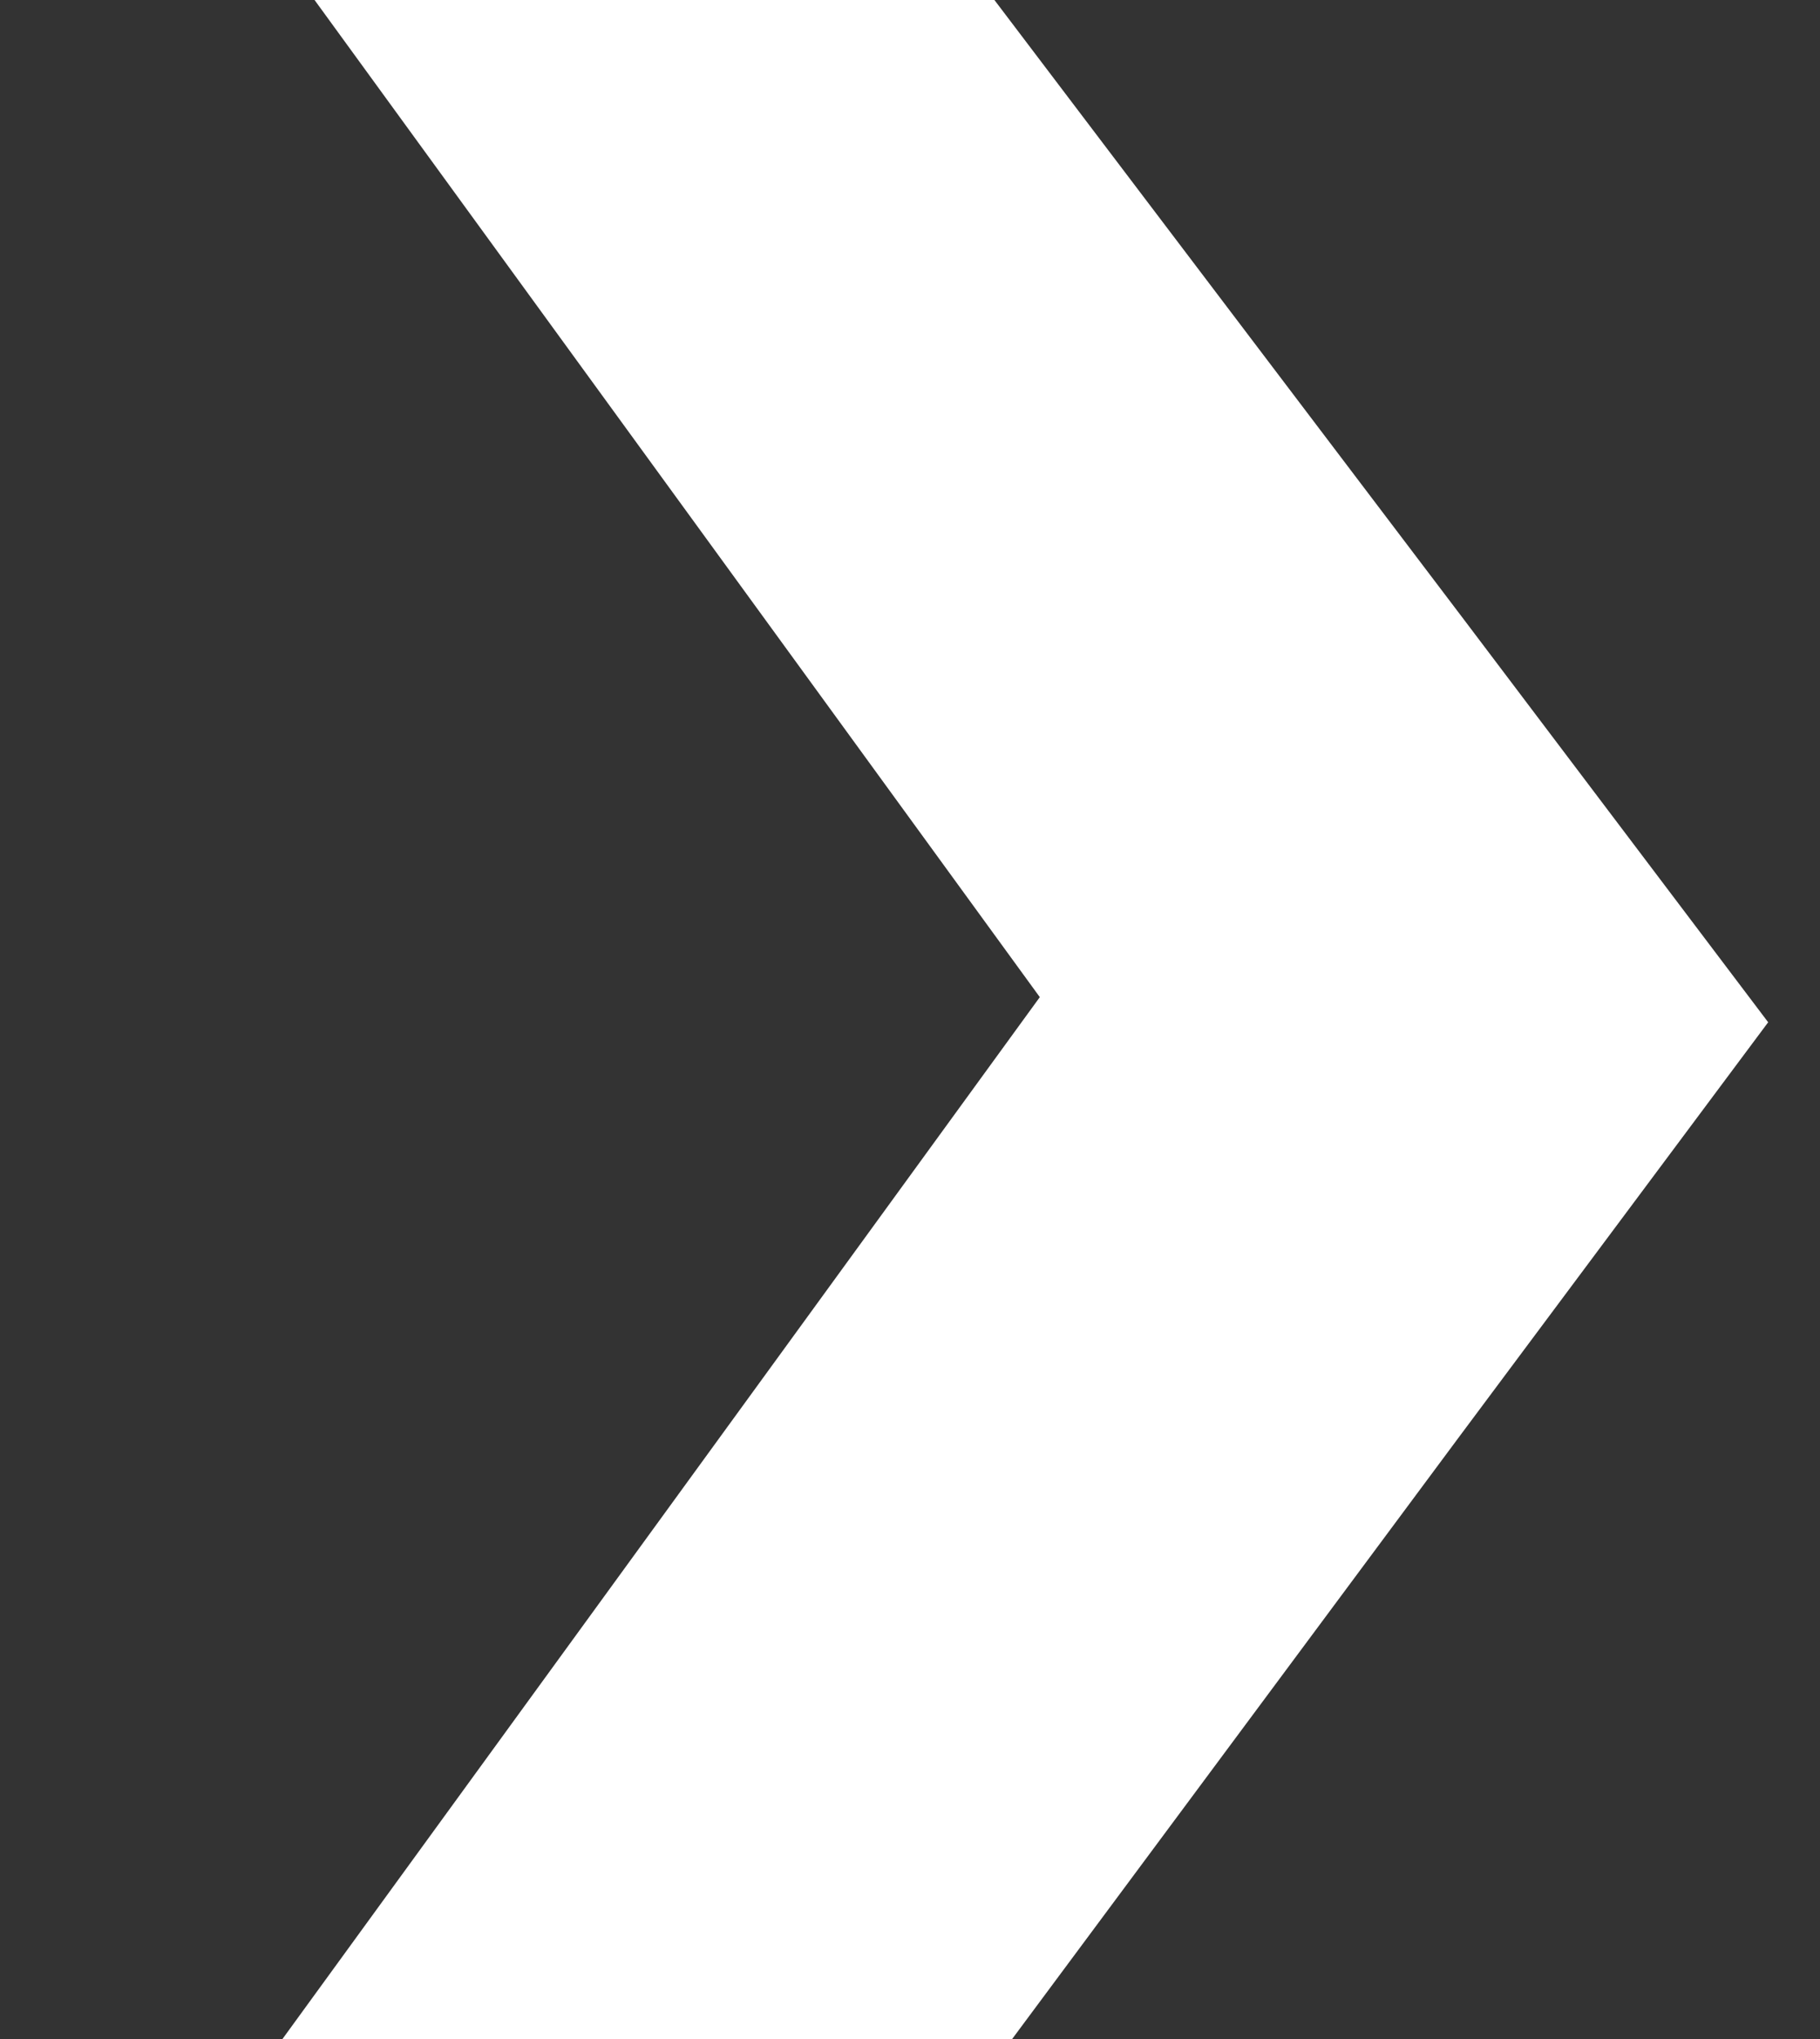
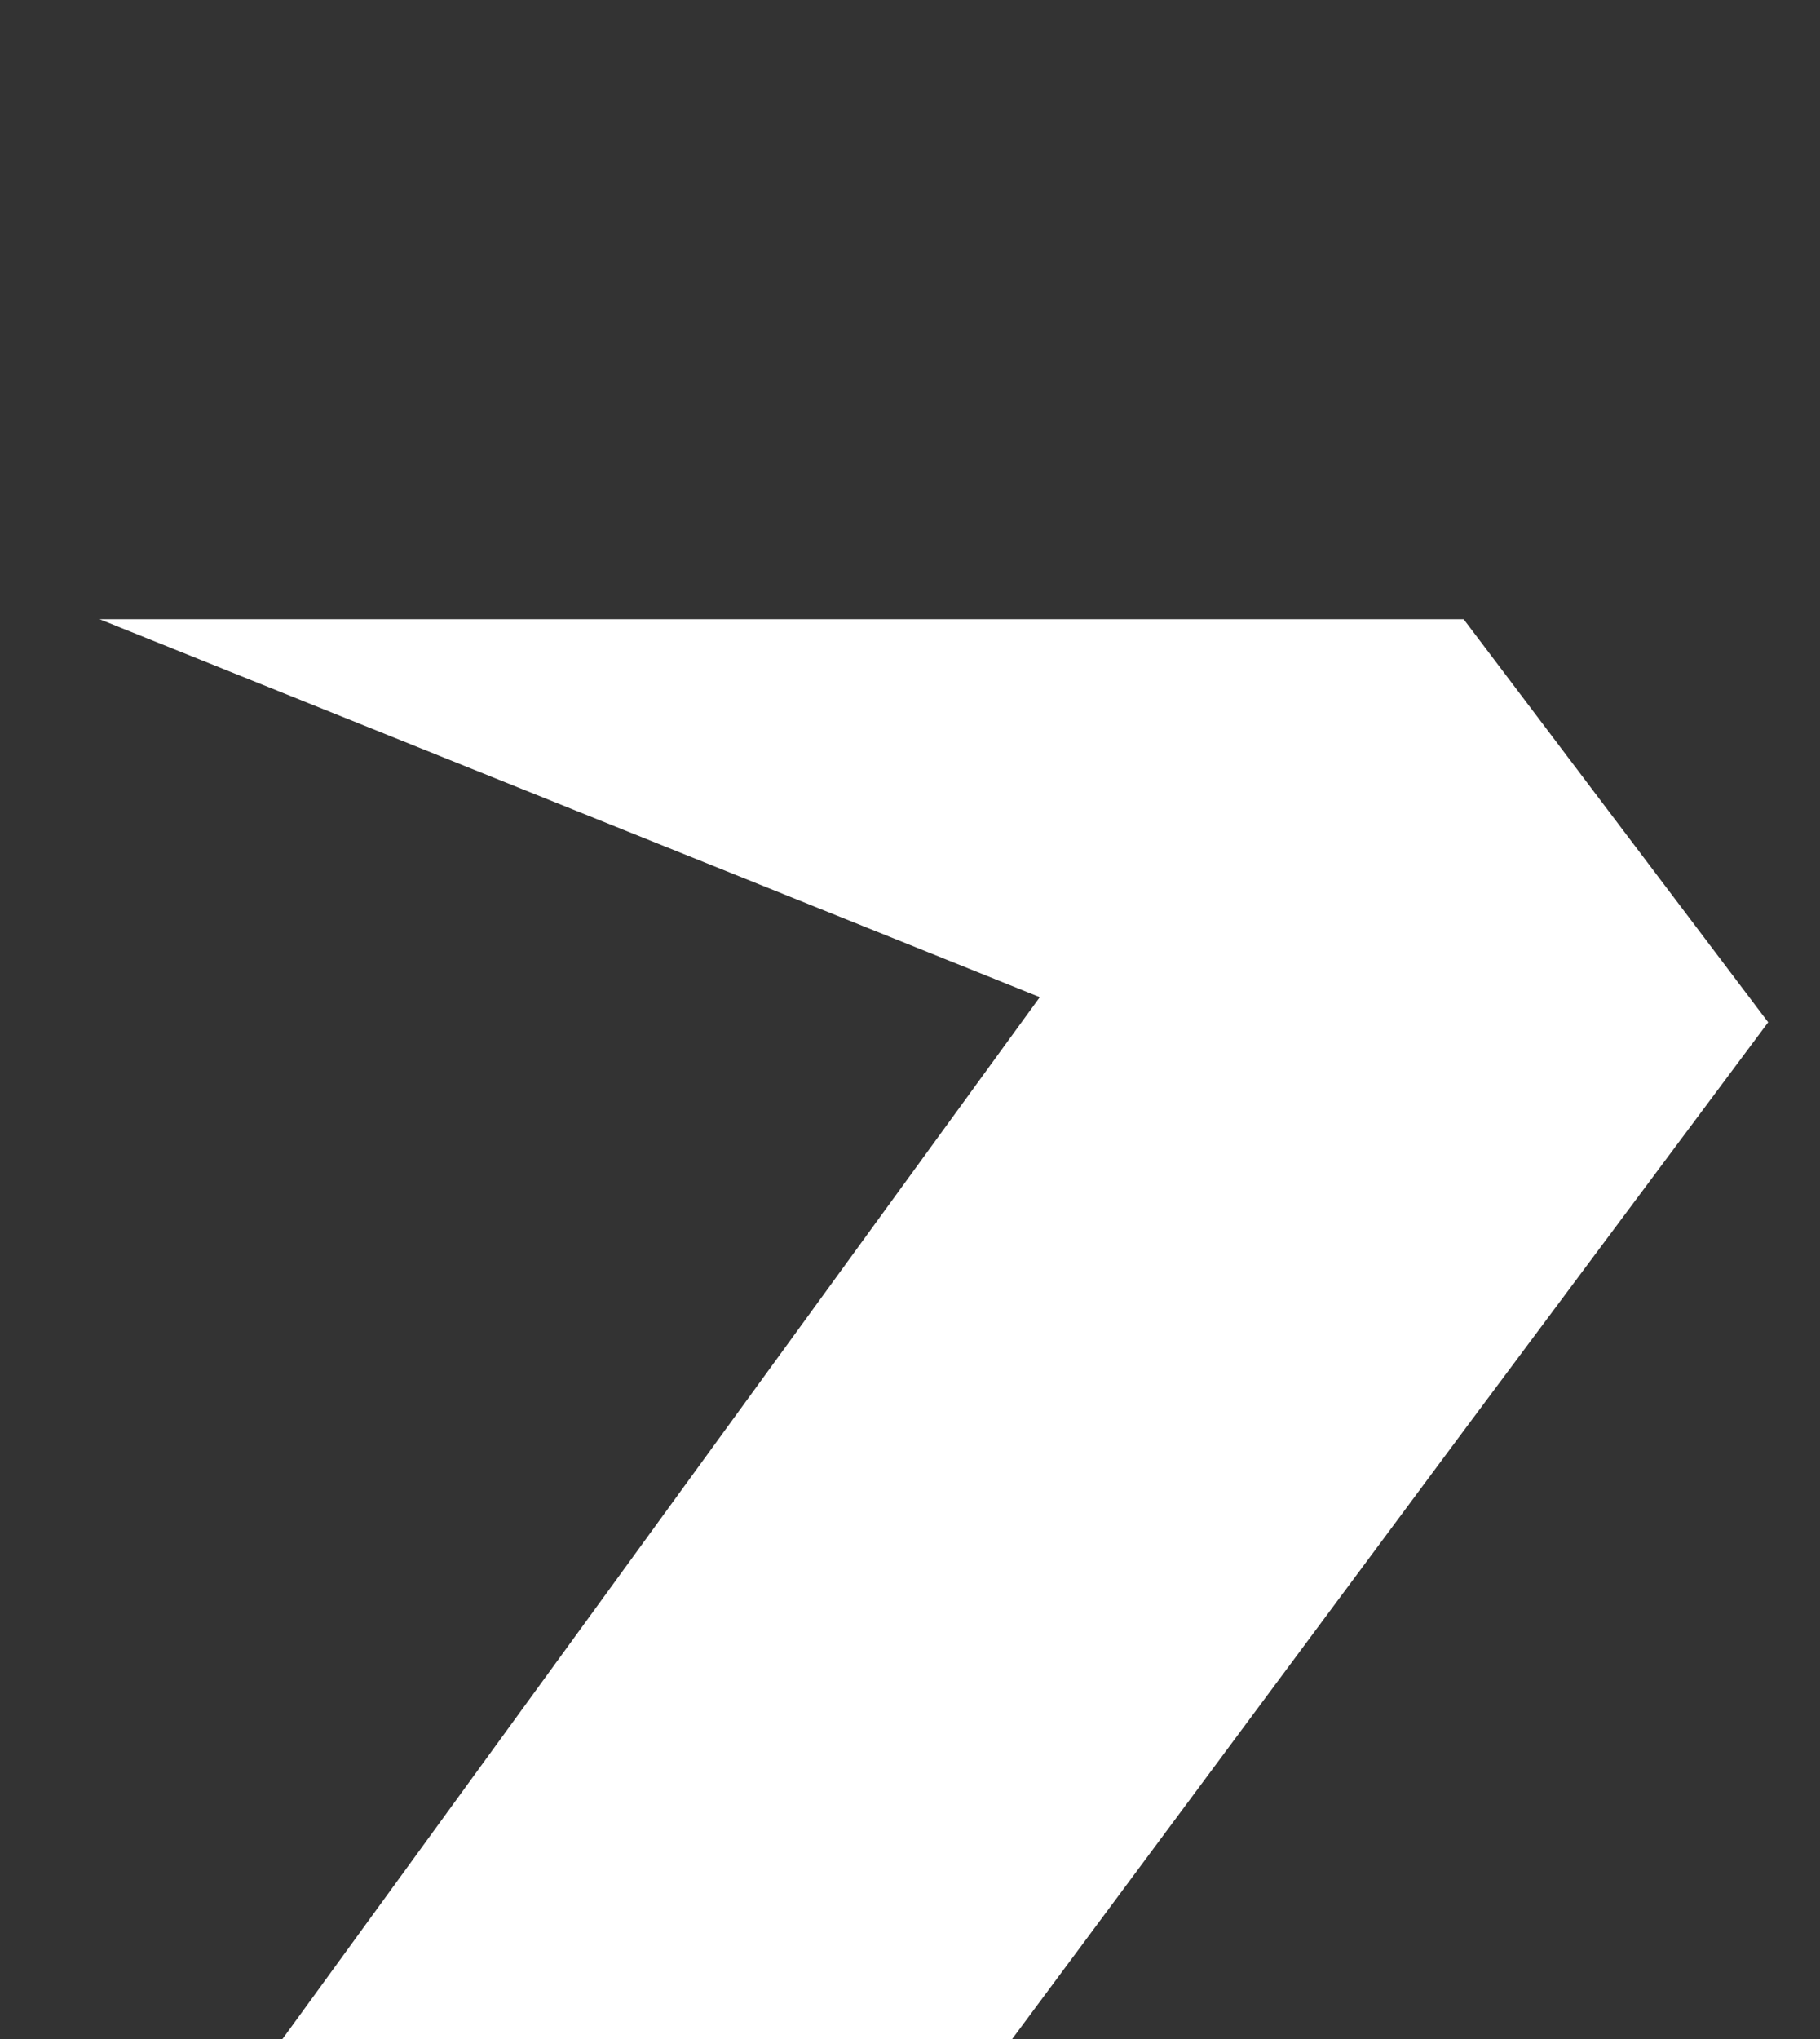
<svg xmlns="http://www.w3.org/2000/svg" viewBox="0 0 25 28" fill="none">
  <rect x="0" y="0" width="25" height="28" fill="#333333" stroke="none" />
-   <path d="M20.105 8.503L10.582 -4.06H1.367L14.283 13.693L0.288 32.94H10.235L20.047 19.726L24.288 14.038L20.105 8.503Z" fill="white" />
+   <path d="M20.105 8.503H1.367L14.283 13.693L0.288 32.94H10.235L20.047 19.726L24.288 14.038L20.105 8.503Z" fill="white" />
</svg>